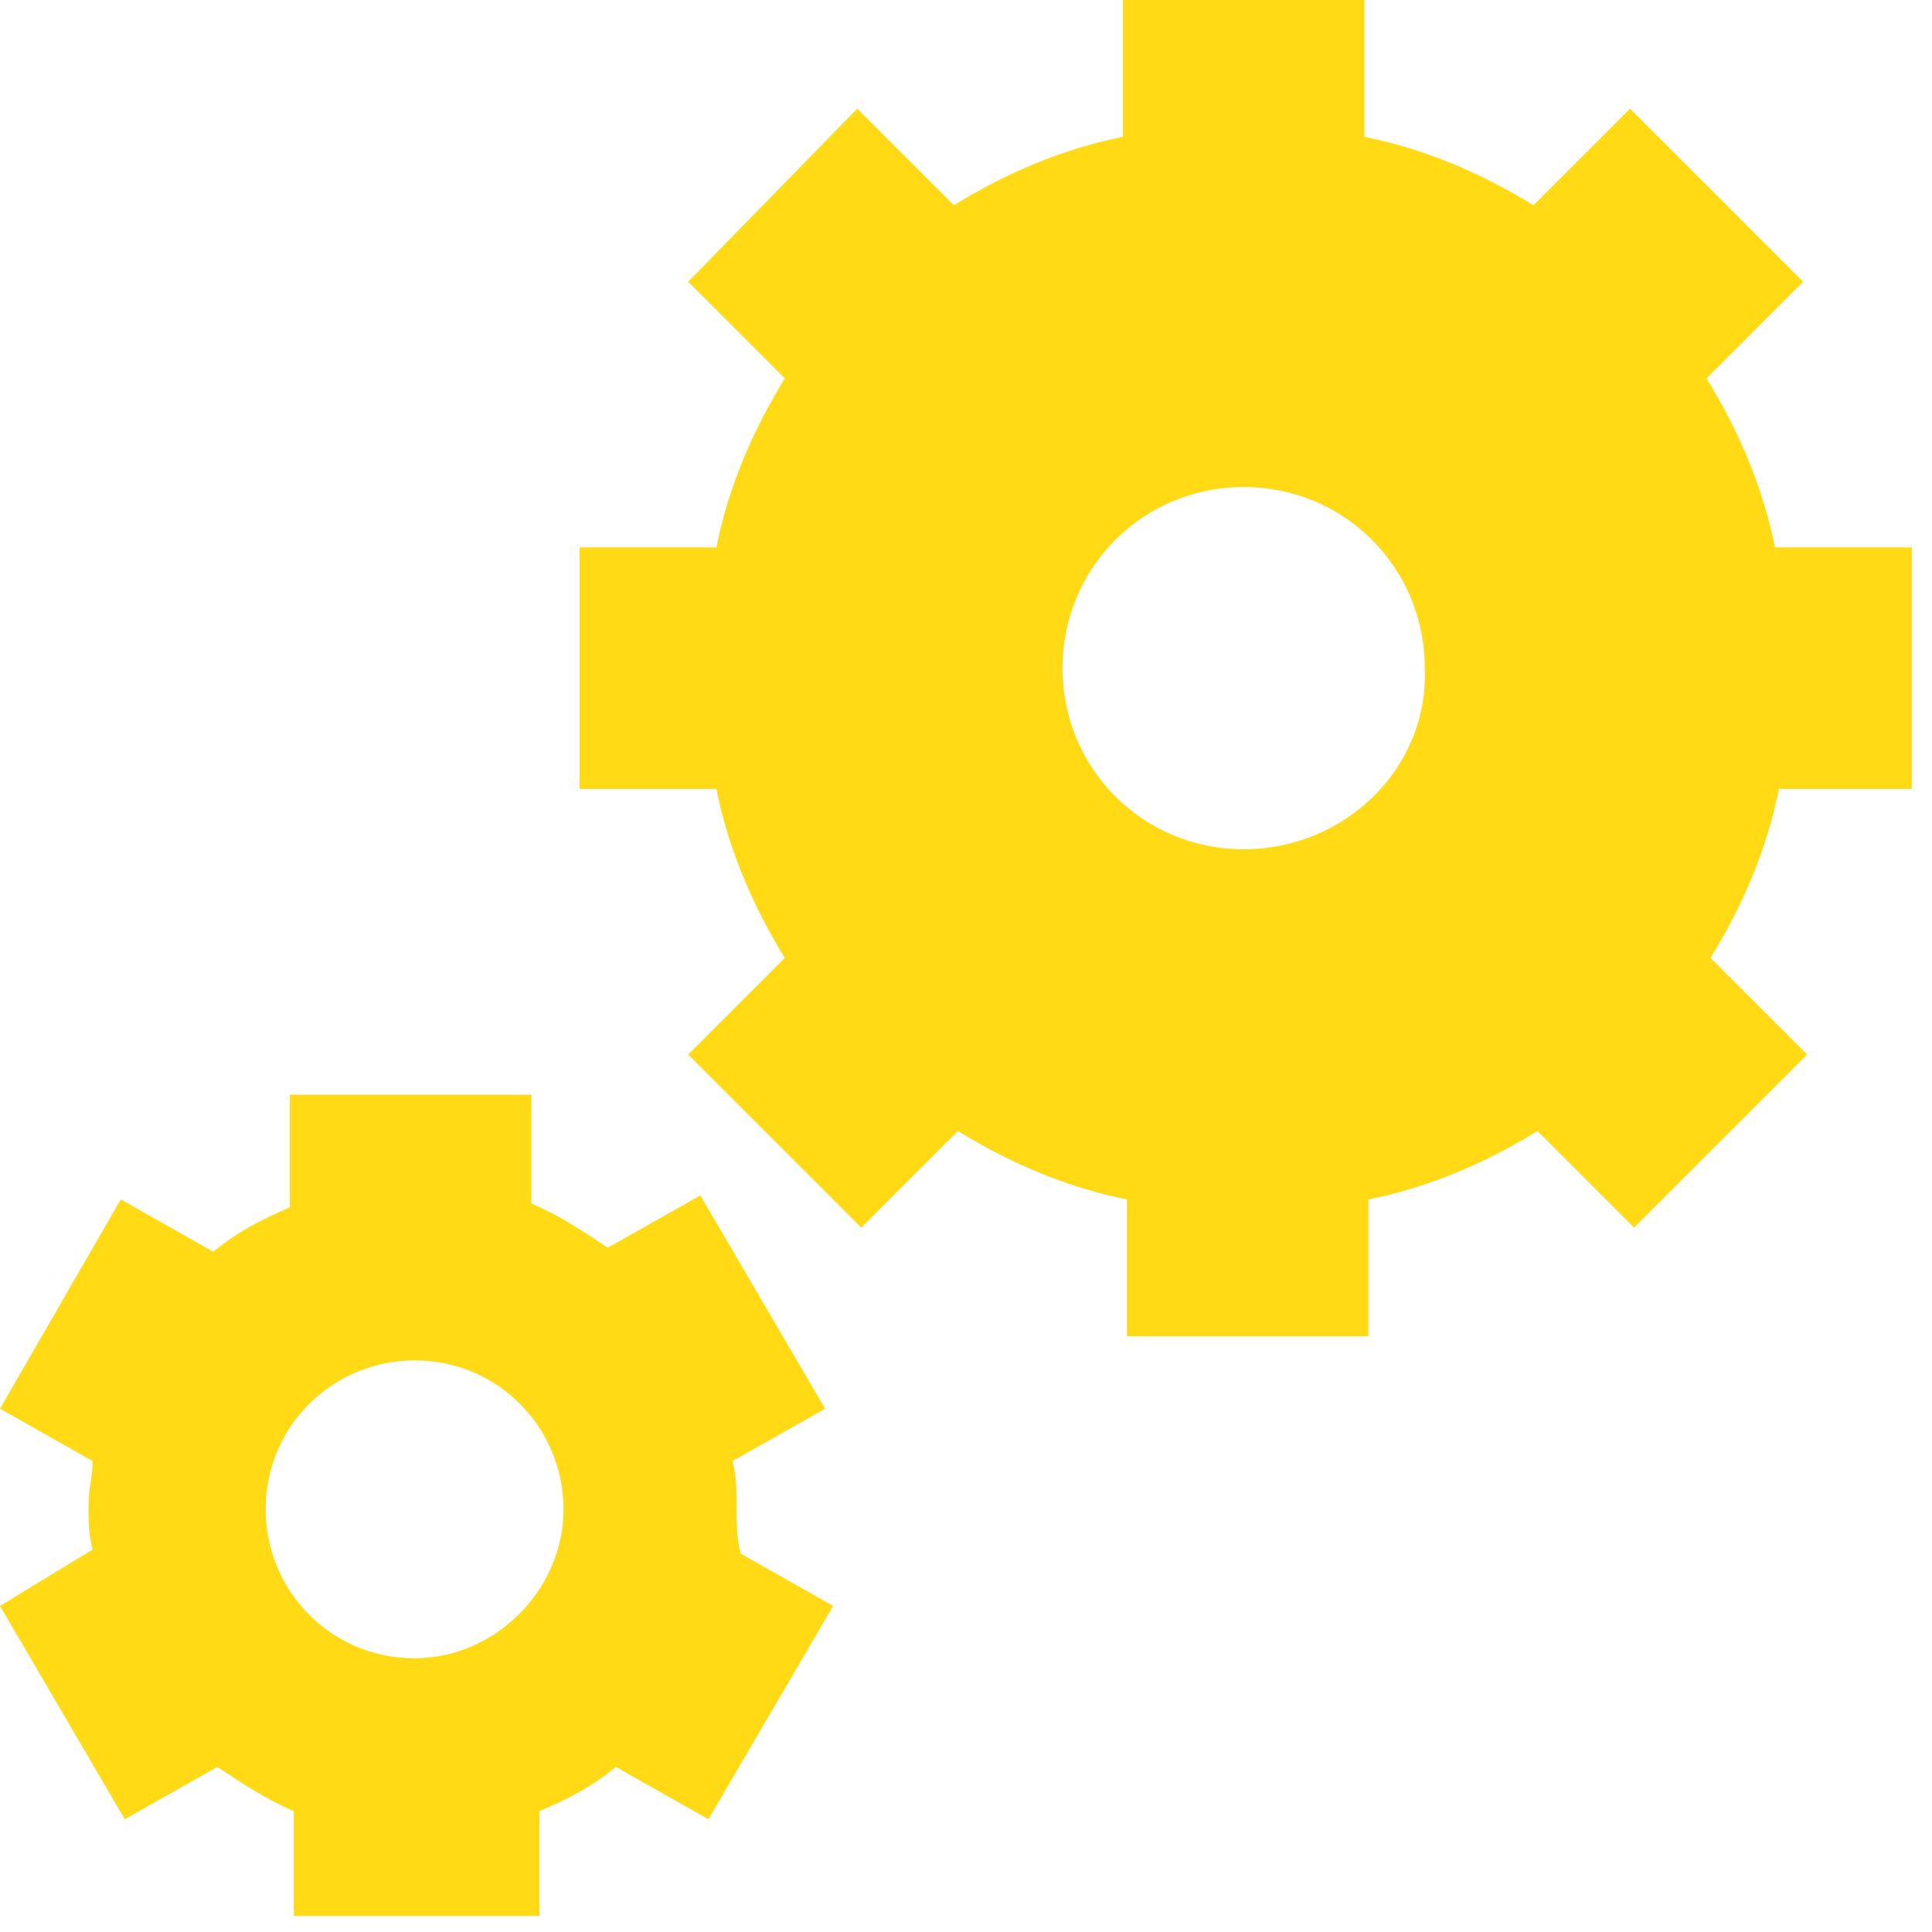
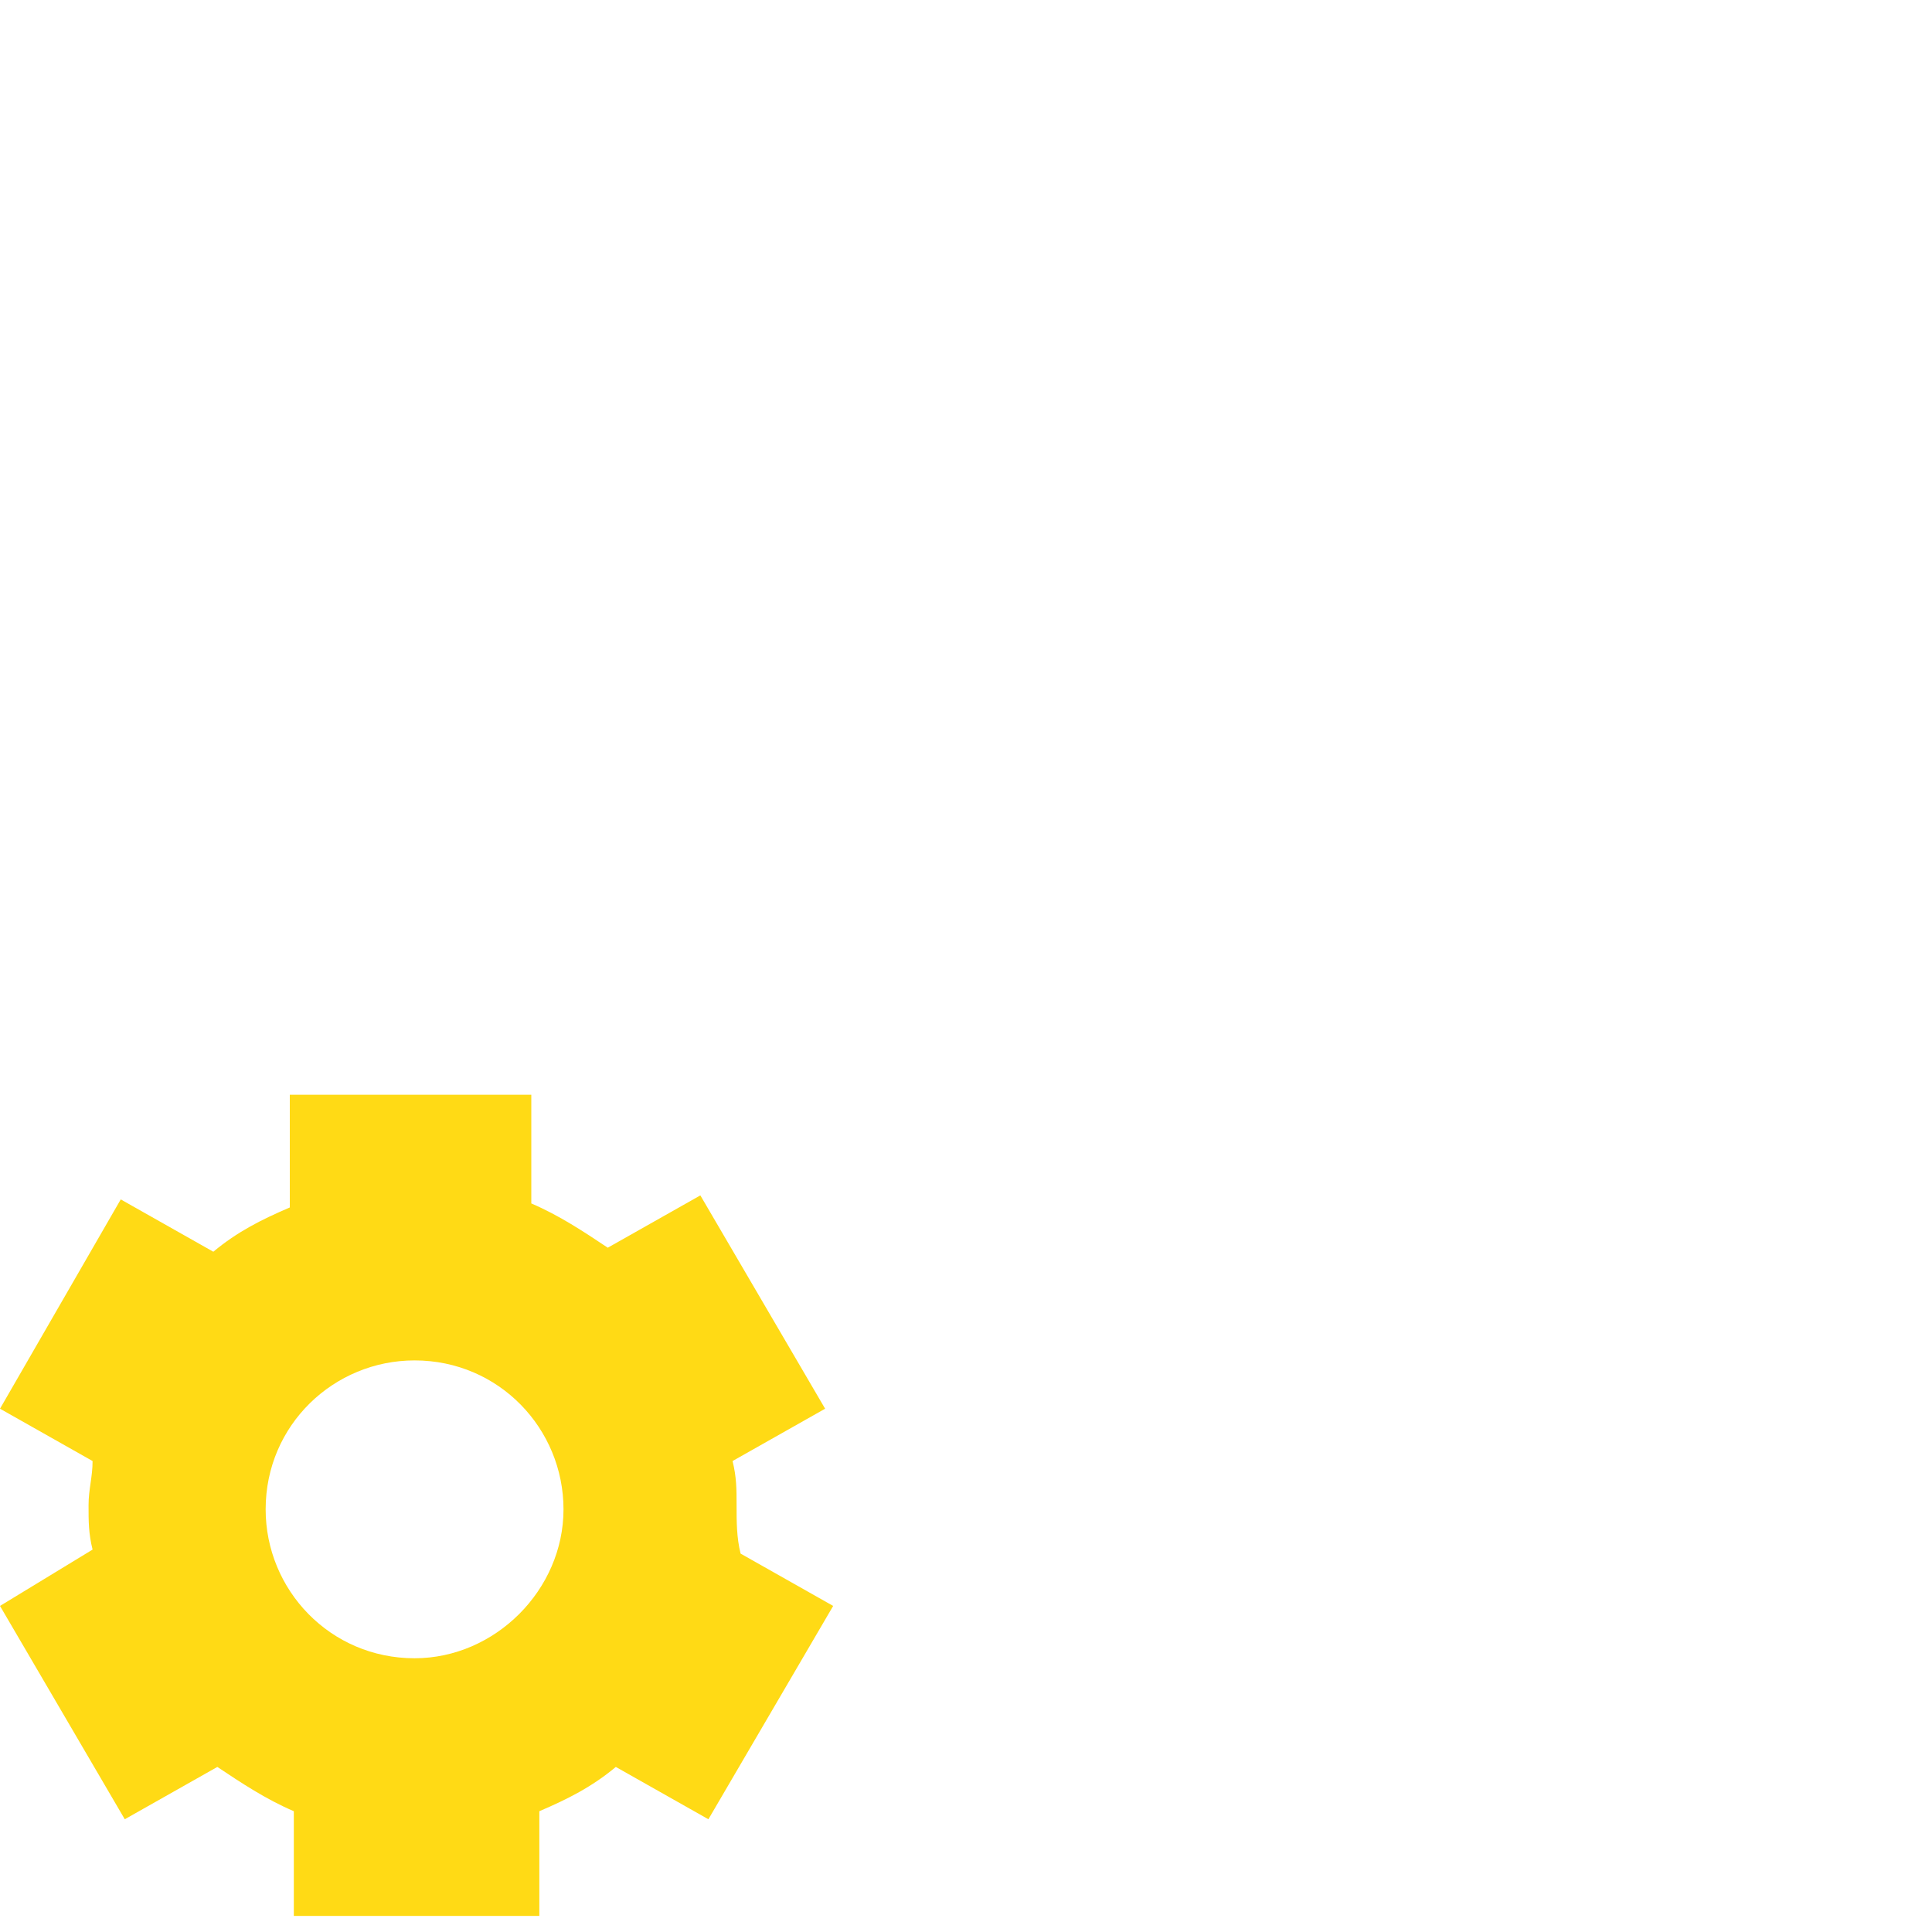
<svg xmlns="http://www.w3.org/2000/svg" width="48" height="48" viewBox="0 0 48 48" fill="none">
  <g clip-path="url(#clip0_1235_14672)">
-     <path d="M47.498 19.6V13.6H44.098C43.798 12.1 43.198 10.7 42.398 9.4L44.798 7L40.498 2.7L38.098 5.1C36.798 4.3 35.398 3.7 33.898 3.4V0H27.898V3.4C26.398 3.7 24.998 4.3 23.698 5.1L21.298 2.7L17.098 7L19.498 9.4C18.698 10.7 18.098 12.1 17.798 13.6H14.398V19.6H17.798C18.098 21.1 18.698 22.5 19.498 23.8L17.098 26.2L21.398 30.5L23.798 28.1C25.098 28.9 26.498 29.5 27.998 29.8V33.2H33.998V29.8C35.498 29.5 36.898 28.9 38.198 28.1L40.598 30.5L44.898 26.2L42.498 23.8C43.298 22.5 43.898 21.1 44.198 19.6H47.498ZM30.898 21.1C28.398 21.1 26.398 19.1 26.398 16.6C26.398 14.1 28.398 12.1 30.898 12.1C33.398 12.1 35.398 14.1 35.398 16.6C35.498 19.1 33.398 21.1 30.898 21.1Z" fill="#FFDA15" />
    <path d="M18.3 37.399C18.3 36.999 18.3 36.699 18.2 36.299L20.5 34.999L17.4 29.699L15.1 30.999C14.5 30.599 13.9 30.199 13.2 29.899V27.199H7.2V29.999C6.5 30.299 5.9 30.599 5.3 31.099L3 29.799L0 34.999L2.3 36.299C2.3 36.699 2.2 36.999 2.2 37.399C2.2 37.799 2.2 38.099 2.3 38.499L0 39.899L3.1 45.199L5.4 43.899C6 44.299 6.6 44.699 7.3 44.999V47.699H13.4V44.999C14.1 44.699 14.7 44.399 15.3 43.899L17.6 45.199L20.7 39.899L18.4 38.599C18.3 38.199 18.3 37.799 18.3 37.399ZM10.3 41.199C8.2 41.199 6.6 39.499 6.6 37.499C6.6 35.399 8.3 33.799 10.3 33.799C12.4 33.799 14 35.499 14 37.499C14 39.499 12.3 41.199 10.3 41.199Z" fill="#FFDA15" />
  </g>
  <defs>
    <clipPath id="clip0_1235_14672">
      <rect width="47.5" height="47.6" fill="white" />
    </clipPath>
  </defs>
</svg>